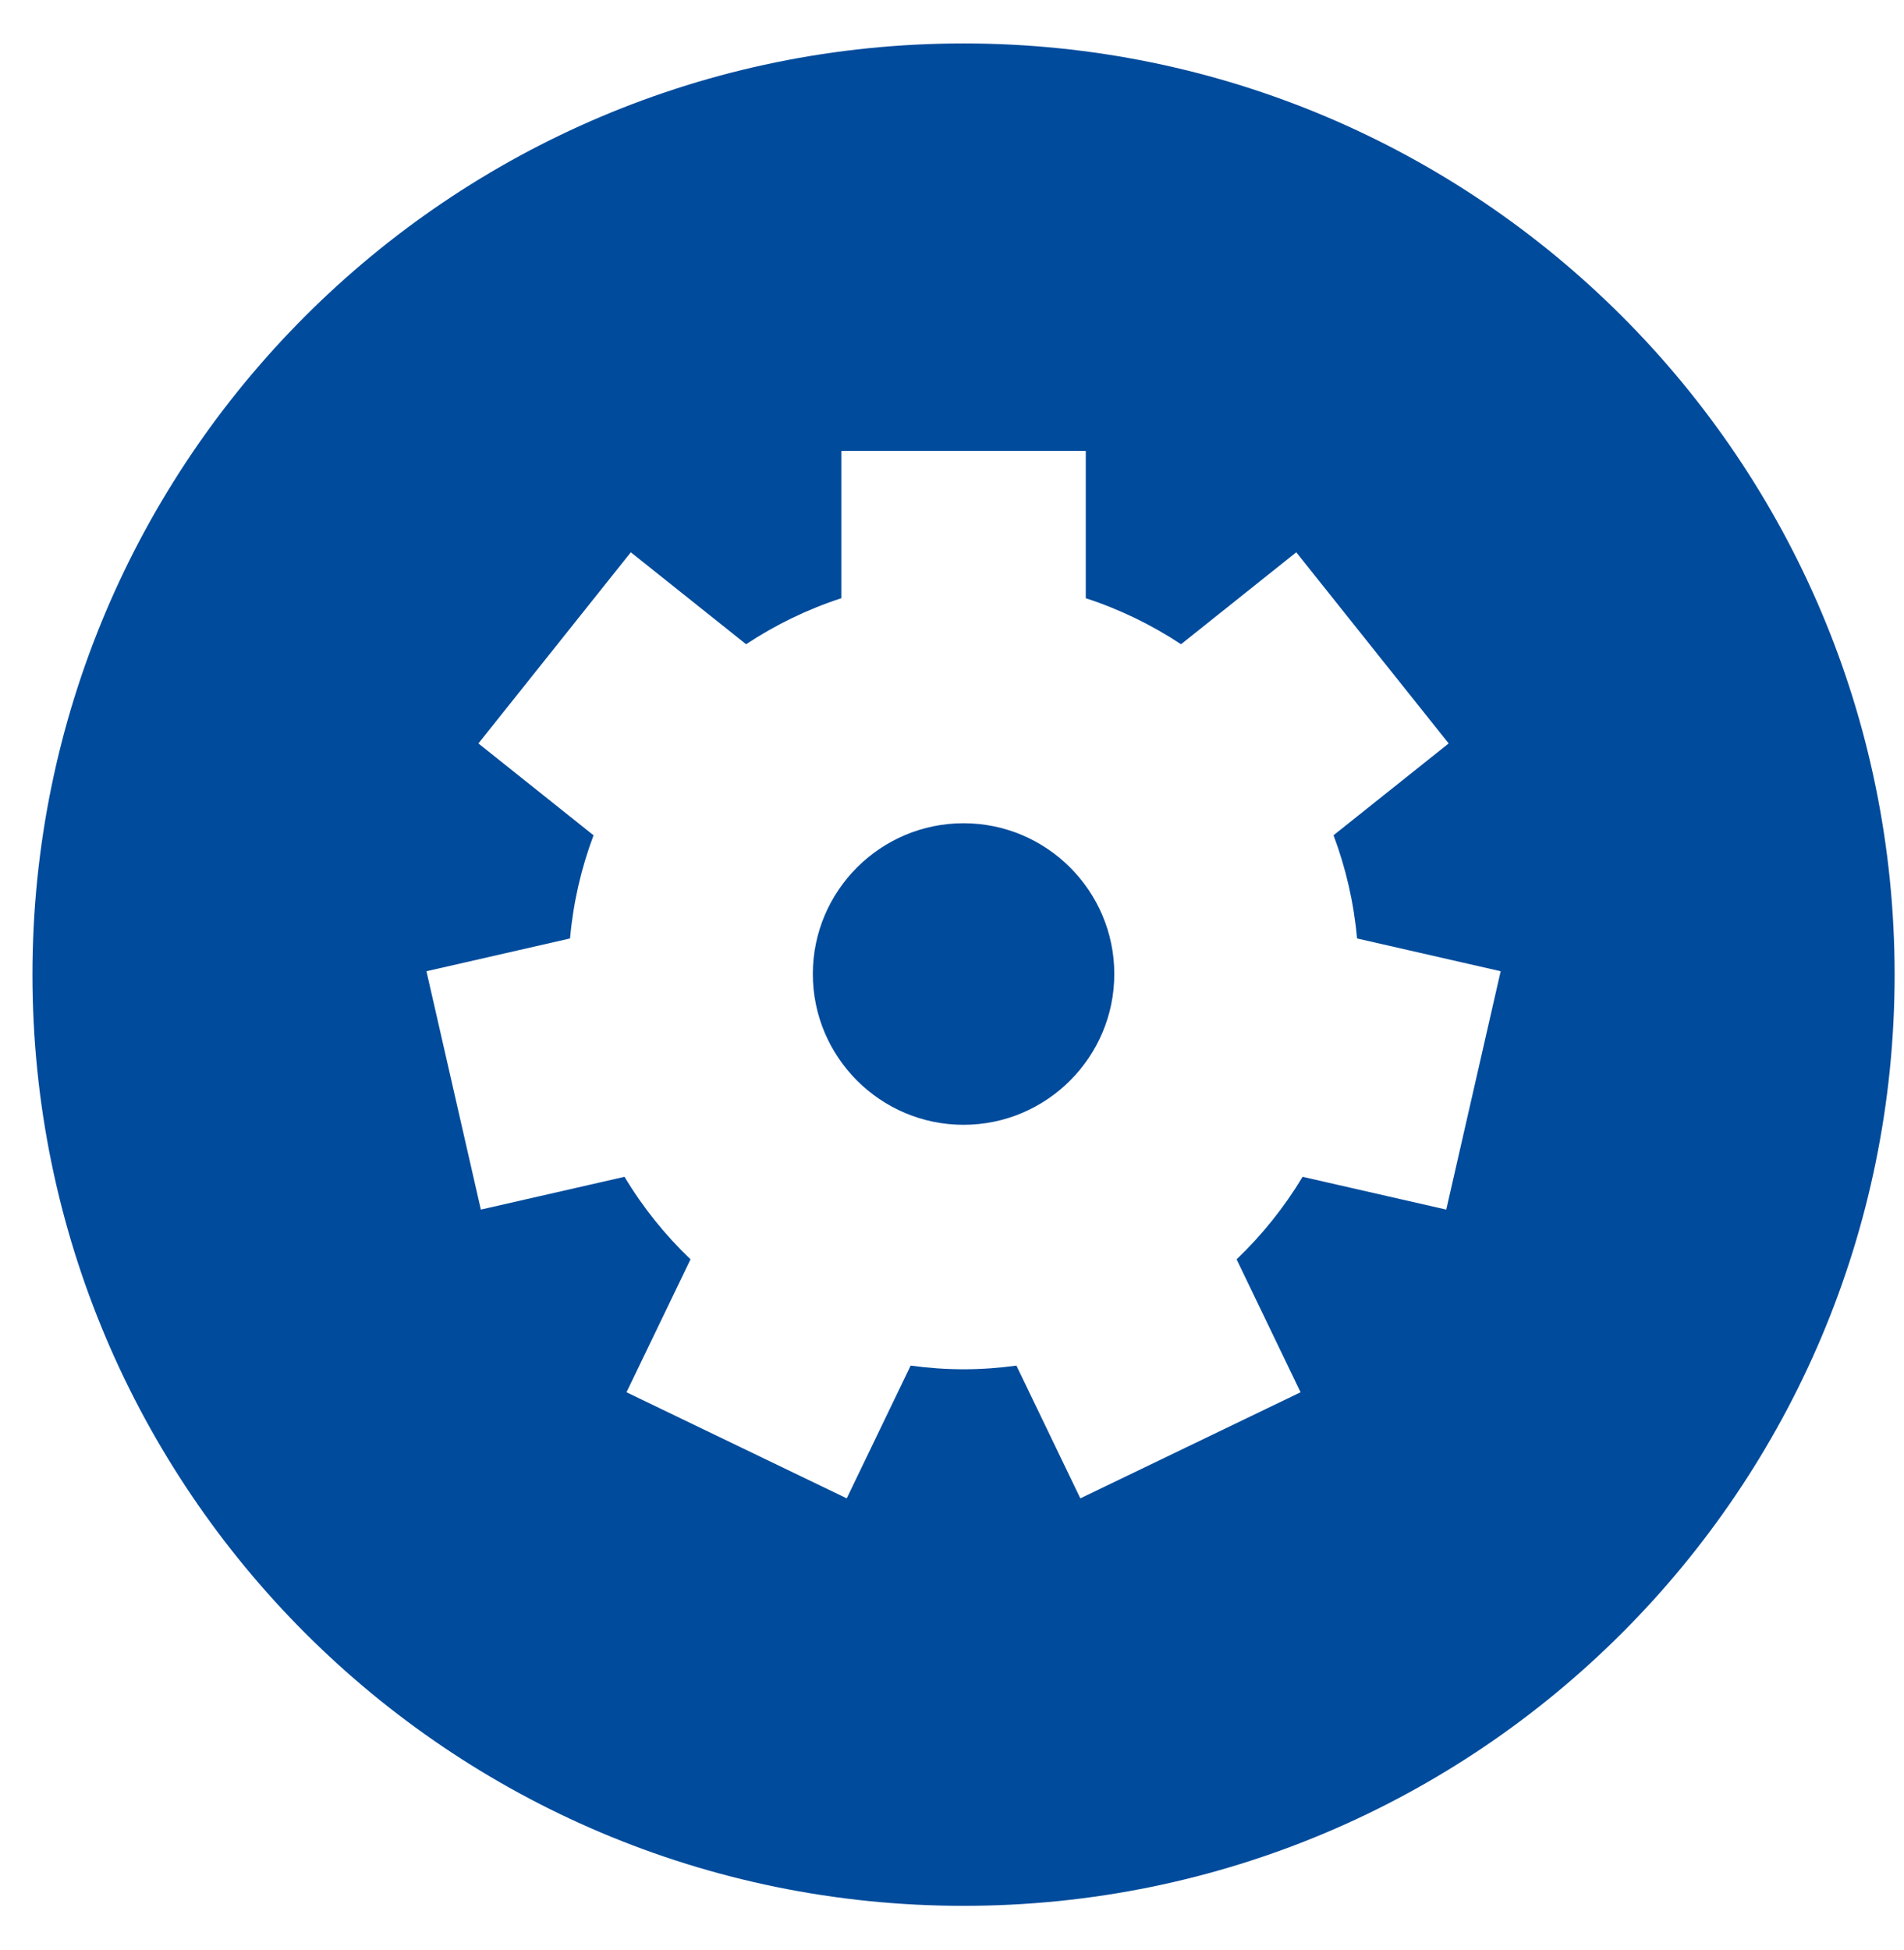
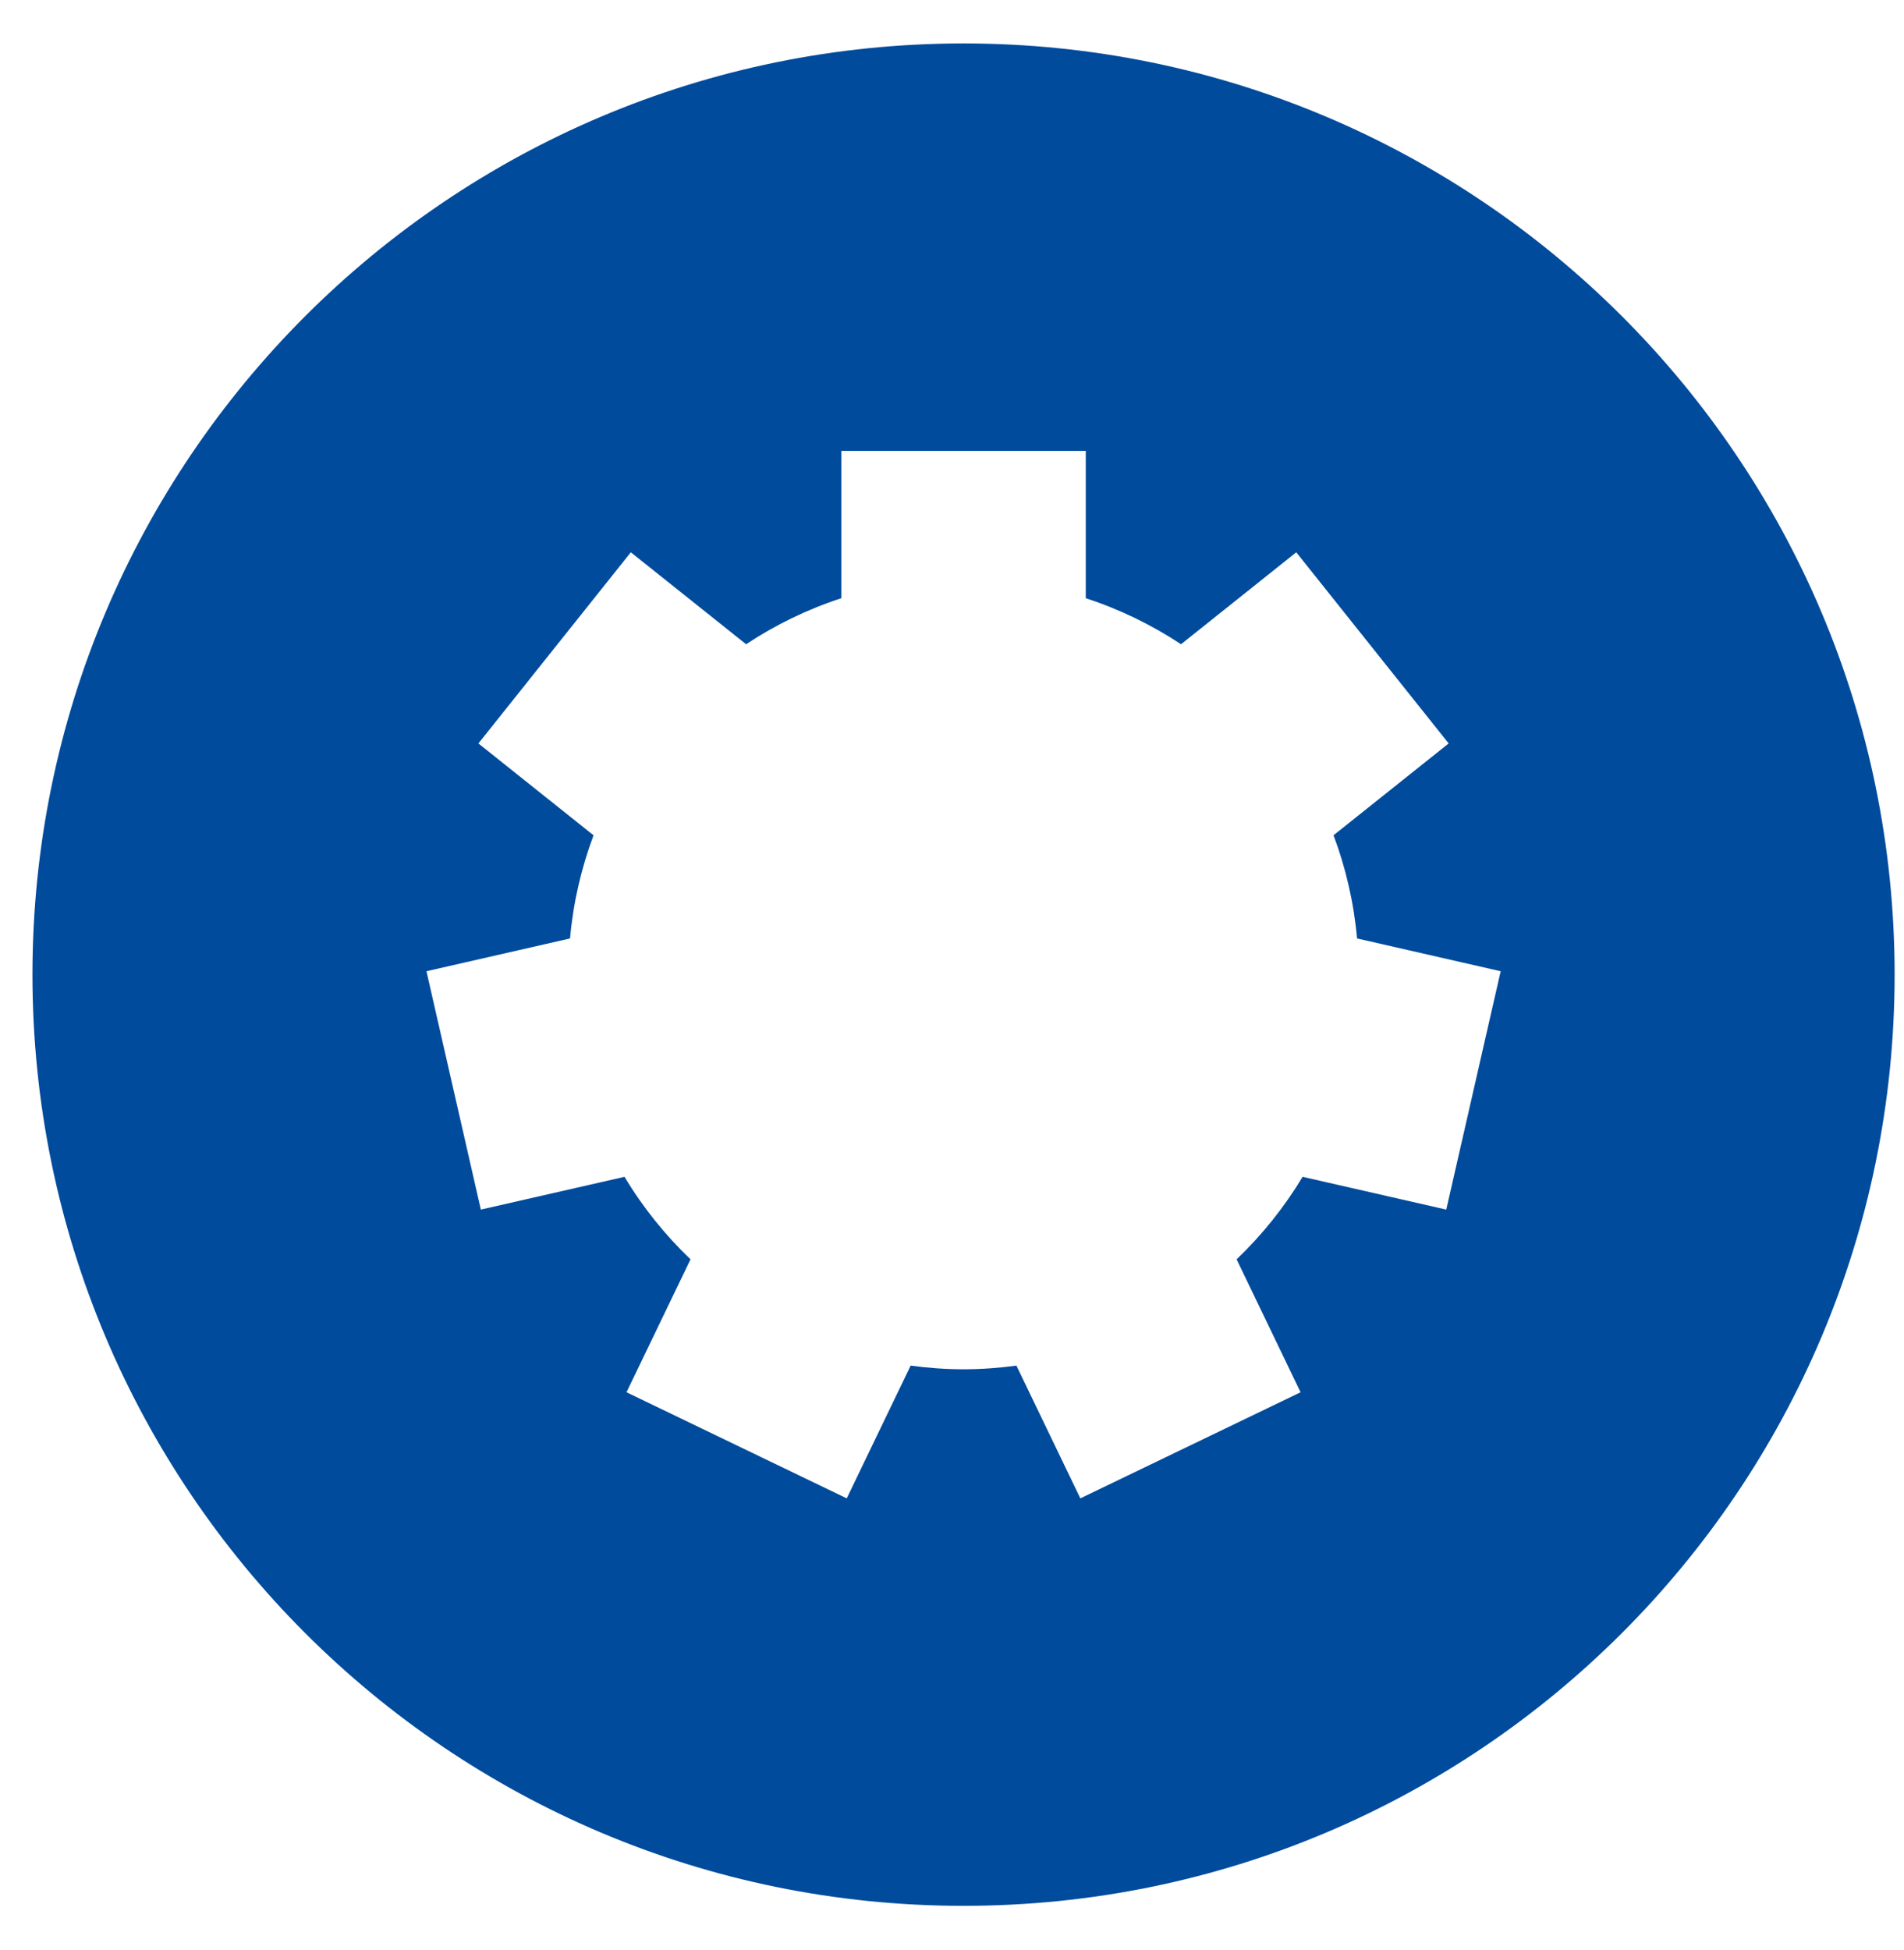
<svg xmlns="http://www.w3.org/2000/svg" width="42px" height="43px" viewBox="0 0 42 43" version="1.1">
  <title>Group</title>
  <g id="Page-5" stroke="none" stroke-width="1" fill="none" fill-rule="evenodd">
    <g class="bg" transform="translate(-784, -528)" fill="#004B9C">
      <g id="Group-81353" transform="translate(466.675, 516.621)">
        <g id="Group" transform="translate(318.041, 12.337)">
-           <path d="M17.214,20.524 C17.214,22.357 18.705,23.85 20.539,23.85 C22.372,23.85 23.864,22.357 23.864,20.524 C23.864,18.691 22.372,17.199 20.539,17.199 C18.705,17.199 17.214,18.691 17.214,20.524 Z" id="Fill-81341" />
          <path d="M31.187,25.72 L28.018,24.997 C27.615,25.668 27.124,26.279 26.562,26.817 L27.973,29.749 L23.115,32.089 L21.705,29.161 C21.324,29.213 20.935,29.242 20.539,29.242 C20.143,29.242 19.754,29.213 19.372,29.161 L17.962,32.089 L13.104,29.749 L14.516,26.817 C13.953,26.279 13.462,25.668 13.06,24.997 L9.891,25.72 L8.691,20.463 L11.858,19.74 C11.929,18.947 12.107,18.183 12.377,17.465 L9.837,15.439 L13.199,11.223 L15.742,13.251 C16.387,12.824 17.093,12.48 17.843,12.236 L17.843,8.987 L23.235,8.987 L23.235,12.236 C23.984,12.48 24.69,12.824 25.336,13.251 L27.878,11.223 L31.24,15.439 L28.7,17.464 C28.97,18.183 29.148,18.947 29.219,19.74 L32.387,20.463 L31.187,25.72 Z M20.539,0 C9.196,0 0,9.195 0,20.538 C0,31.881 9.196,41.076 20.539,41.076 C31.881,41.076 41.077,31.881 41.077,20.538 C41.077,9.195 31.881,0 20.539,0 L20.539,0 Z" id="Fill-81343" />
        </g>
      </g>
    </g>
  </g>
</svg>